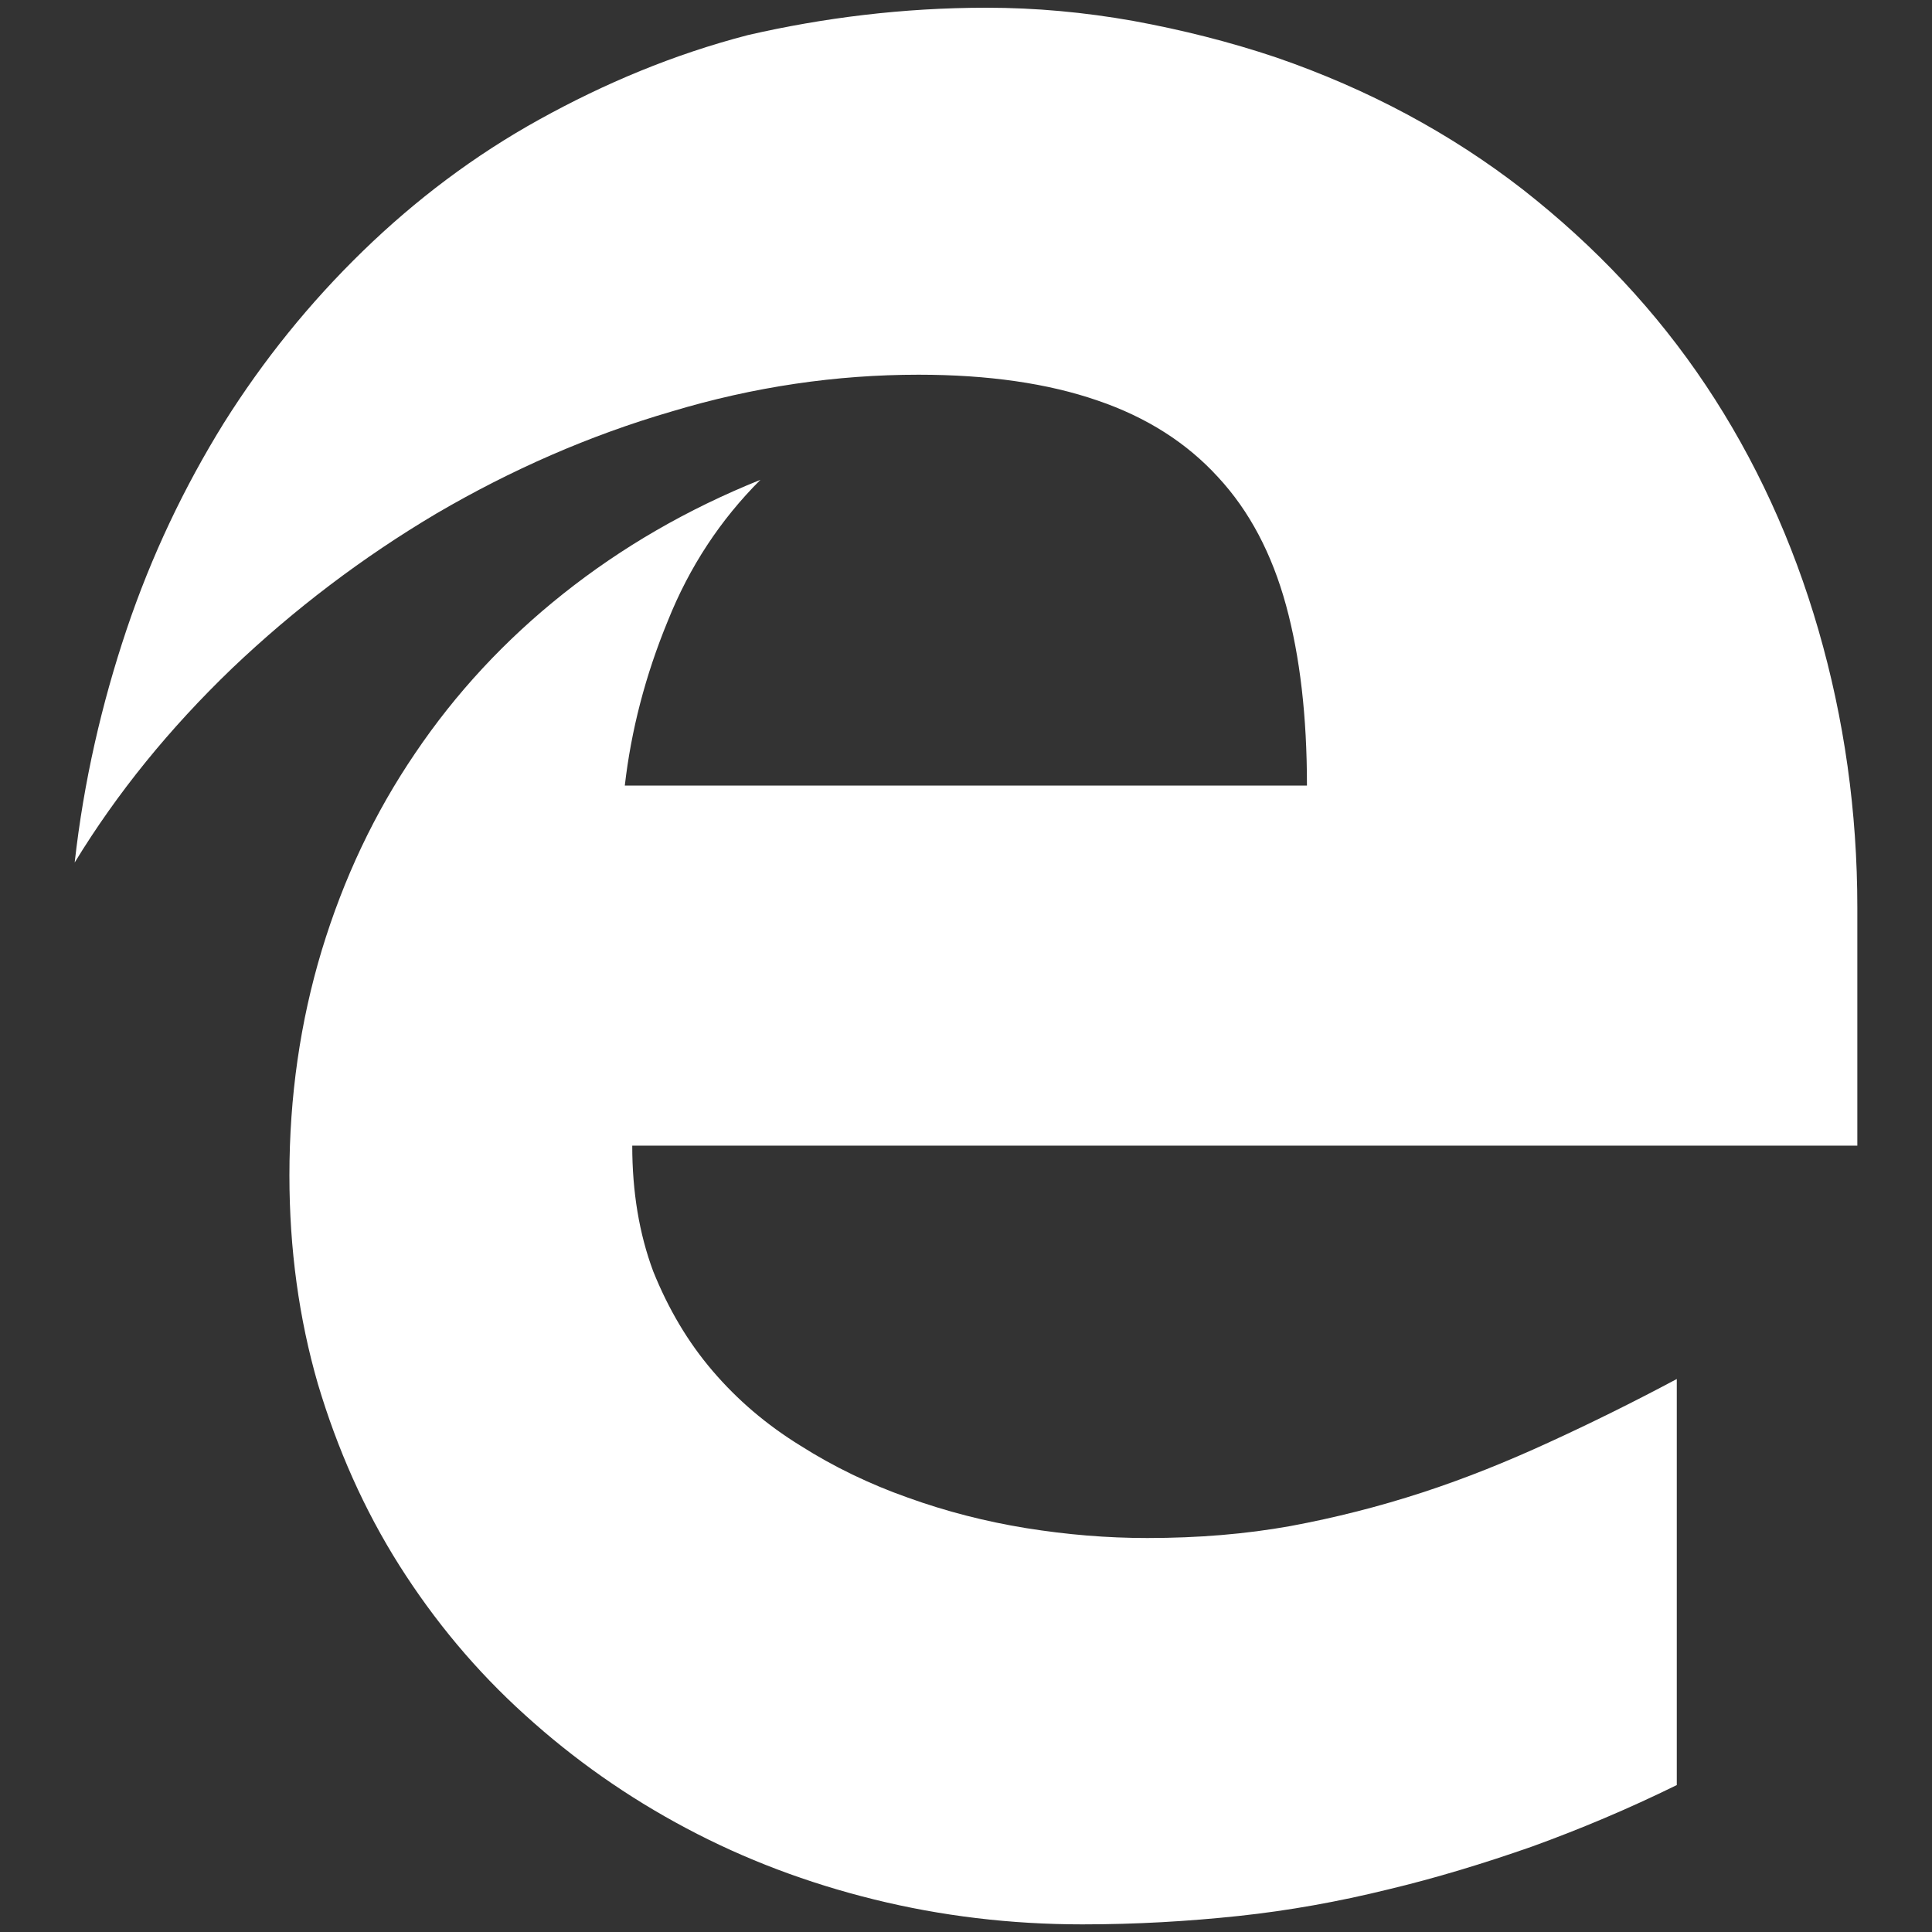
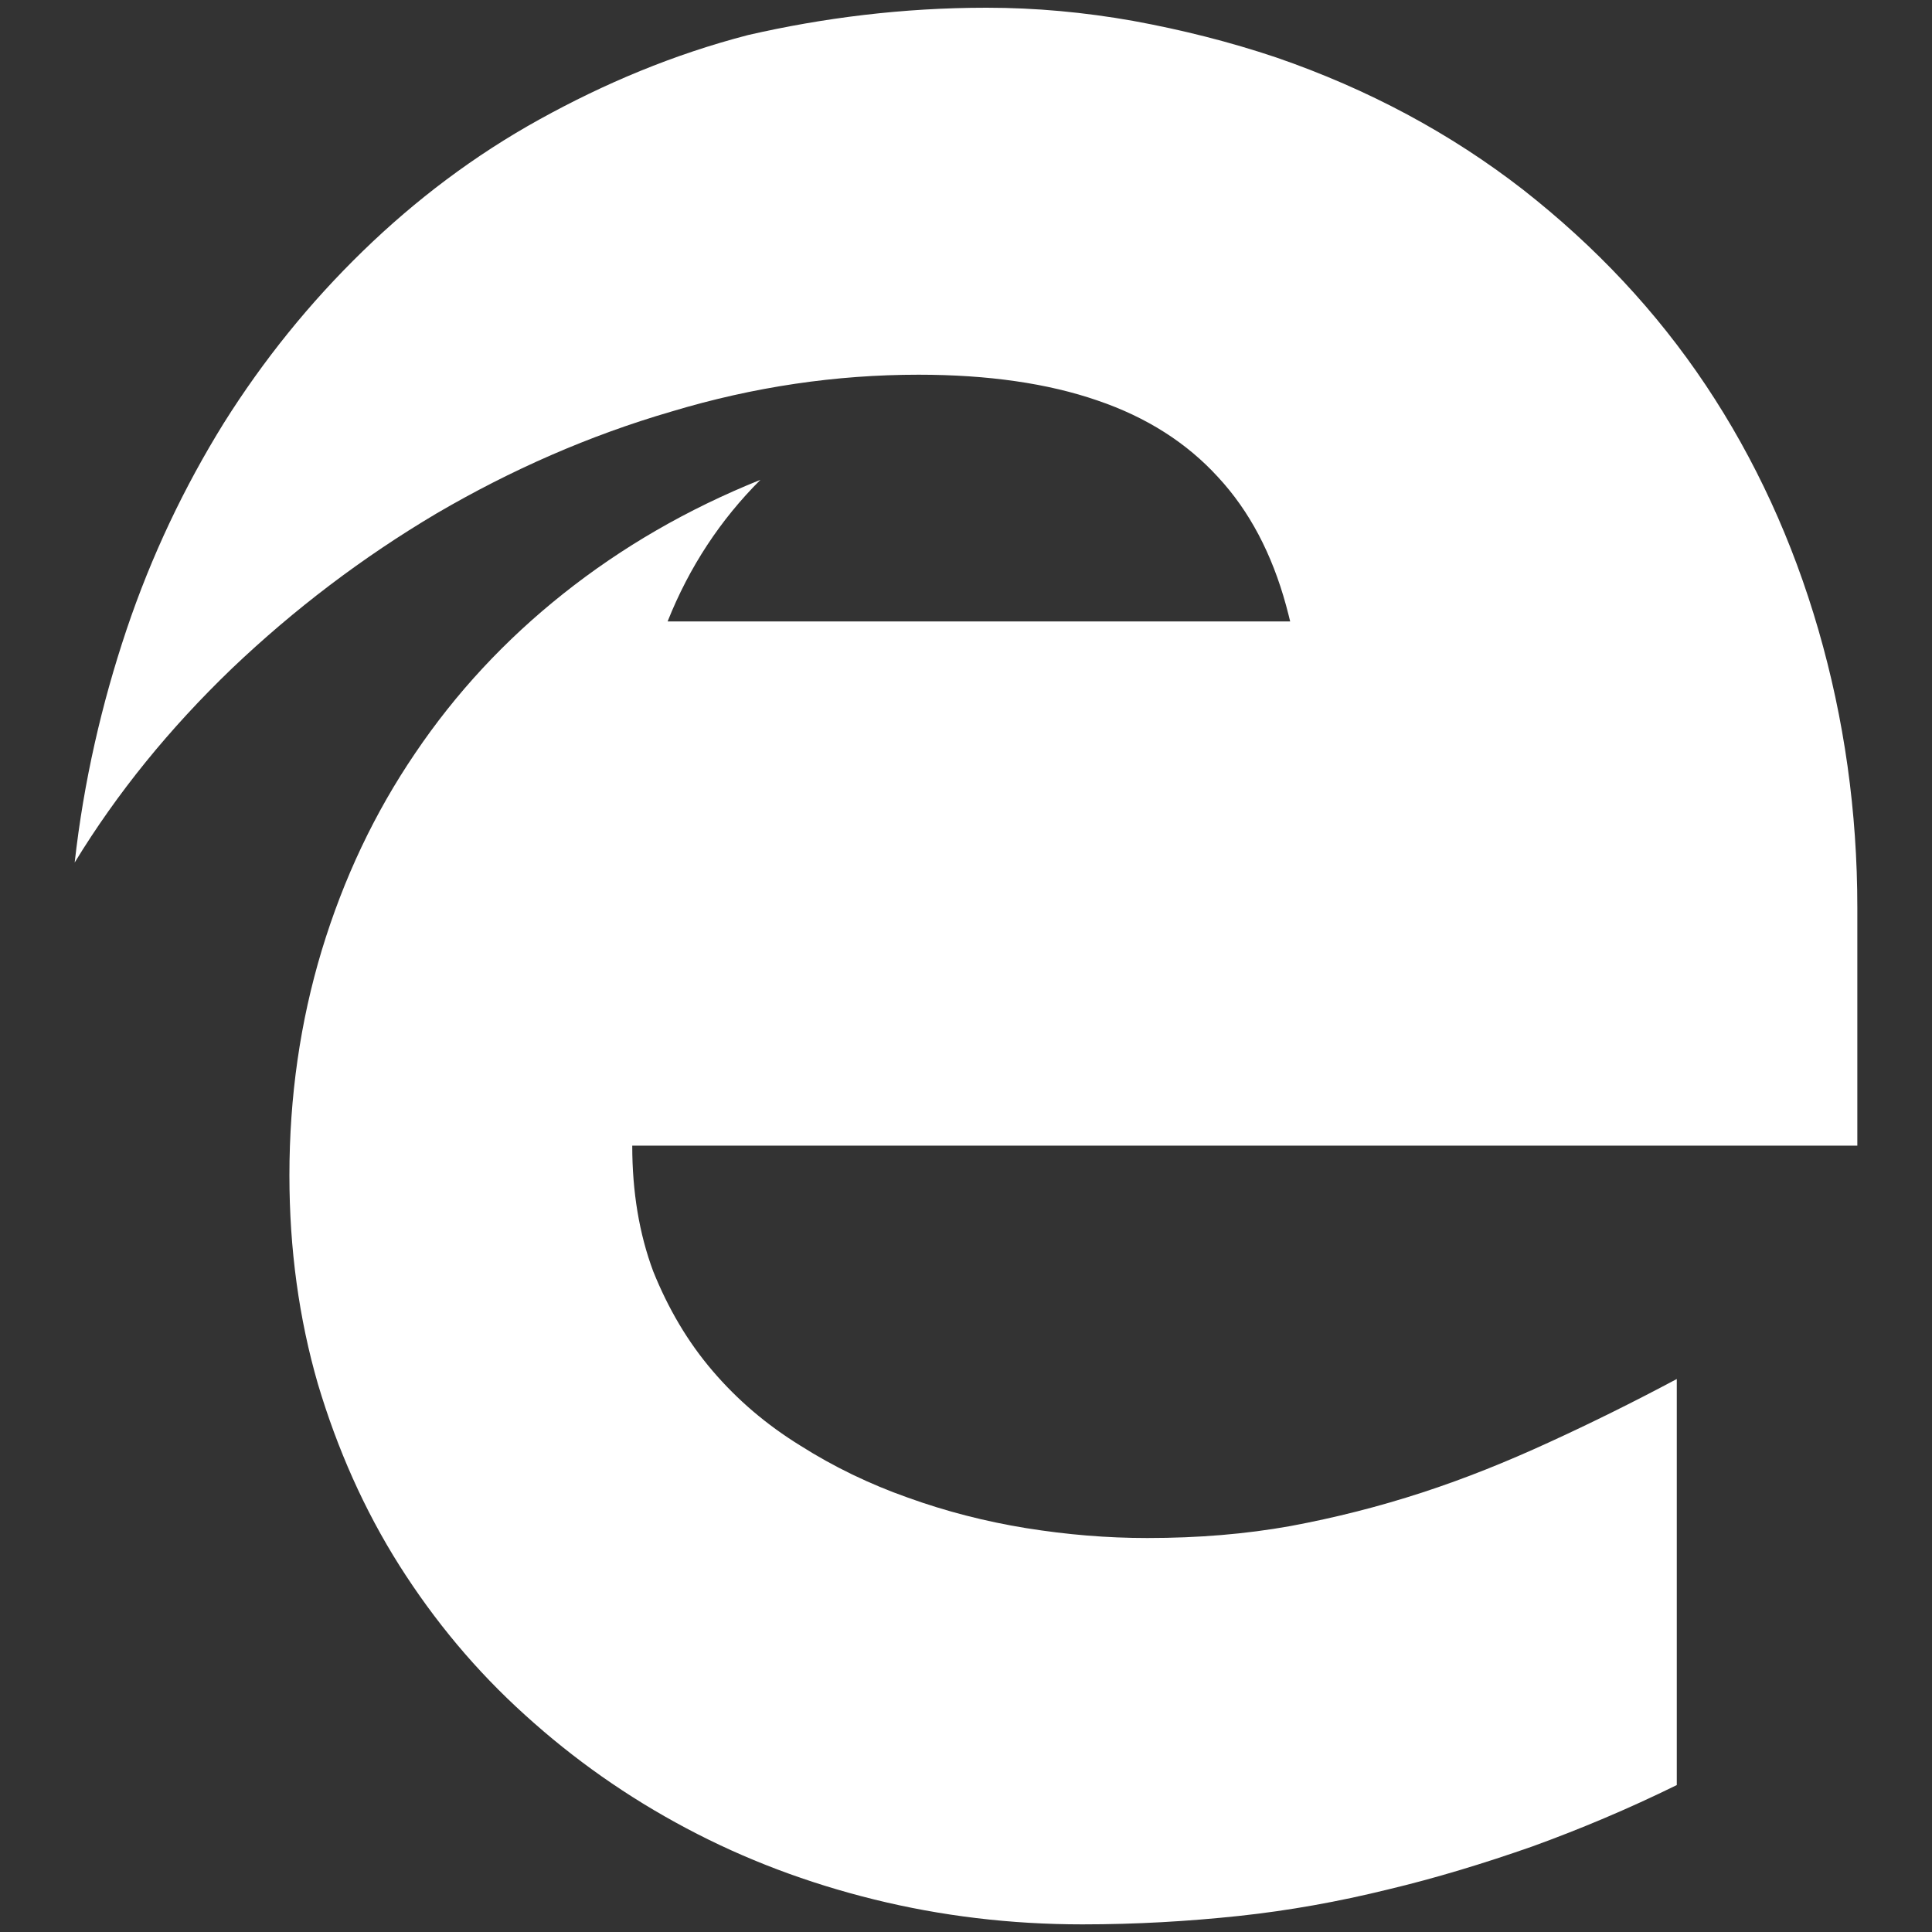
<svg xmlns="http://www.w3.org/2000/svg" width="40" height="40" viewBox="0 0 40 40" fill="none">
  <rect x="0" y="0" width="40" height="40" fill="#333333" stroke="none" />
-   <path d="M13.09 23.72C13.09 24.674 13.233 25.542 13.525 26.324C13.835 27.093 14.238 27.781 14.753 28.382C15.267 28.984 15.869 29.498 16.575 29.933C17.258 30.366 18.001 30.726 18.794 31.006C19.582 31.291 20.406 31.502 21.243 31.638C22.093 31.774 22.917 31.843 23.754 31.843C24.809 31.843 25.788 31.762 26.718 31.595C27.648 31.422 28.553 31.192 29.446 30.901C30.338 30.61 31.2 30.262 32.062 29.866C32.93 29.469 33.81 29.034 34.716 28.551V36.958C33.706 37.454 32.714 37.87 31.722 38.23C30.73 38.577 29.738 38.881 28.727 39.122C27.717 39.37 26.694 39.556 25.646 39.668C24.598 39.779 23.526 39.842 22.41 39.842C20.922 39.842 19.483 39.668 18.101 39.327C16.718 38.986 15.422 38.497 14.207 37.851C12.992 37.206 11.882 36.426 10.871 35.508C9.854 34.59 8.993 33.555 8.267 32.408C7.542 31.261 6.984 30.002 6.581 28.651C6.19 27.3 5.992 25.861 5.992 24.336C5.992 22.706 6.215 21.155 6.662 19.674C7.114 18.186 7.753 16.834 8.596 15.594C9.433 14.354 10.456 13.25 11.665 12.29C12.874 11.329 14.231 10.542 15.744 9.934C14.919 10.758 14.274 11.731 13.822 12.866C13.358 13.994 13.066 15.13 12.936 16.264H27.059C27.059 14.838 26.917 13.598 26.626 12.532C26.334 11.466 25.869 10.579 25.218 9.878C24.574 9.172 23.742 8.638 22.72 8.291C21.697 7.938 20.463 7.758 19.018 7.758C17.314 7.758 15.609 8.006 13.903 8.52C12.198 9.016 10.58 9.729 9.042 10.628C7.505 11.539 6.091 12.612 4.802 13.84C3.512 15.08 2.427 16.413 1.546 17.858C1.733 16.183 2.105 14.572 2.619 13.04C3.134 11.508 3.815 10.08 4.634 8.759C5.452 7.457 6.413 6.267 7.51 5.201C8.608 4.134 9.823 3.217 11.168 2.473C12.513 1.729 13.939 1.127 15.49 0.725C17.039 0.37 18.689 0.16 20.425 0.16C21.442 0.16 22.452 0.253 23.463 0.433C24.474 0.618 25.46 0.866 26.421 1.189C28.33 1.846 30.035 2.763 31.536 3.929C33.036 5.106 34.295 6.446 35.318 7.978C36.34 9.51 37.116 11.202 37.649 13.043C38.182 14.885 38.454 16.8 38.454 18.79V23.719H13.09V23.72Z" fill="white" />
+   <path d="M13.09 23.72C13.09 24.674 13.233 25.542 13.525 26.324C13.835 27.093 14.238 27.781 14.753 28.382C15.267 28.984 15.869 29.498 16.575 29.933C17.258 30.366 18.001 30.726 18.794 31.006C19.582 31.291 20.406 31.502 21.243 31.638C22.093 31.774 22.917 31.843 23.754 31.843C24.809 31.843 25.788 31.762 26.718 31.595C27.648 31.422 28.553 31.192 29.446 30.901C30.338 30.61 31.2 30.262 32.062 29.866C32.93 29.469 33.81 29.034 34.716 28.551V36.958C33.706 37.454 32.714 37.87 31.722 38.23C30.73 38.577 29.738 38.881 28.727 39.122C27.717 39.37 26.694 39.556 25.646 39.668C24.598 39.779 23.526 39.842 22.41 39.842C20.922 39.842 19.483 39.668 18.101 39.327C16.718 38.986 15.422 38.497 14.207 37.851C12.992 37.206 11.882 36.426 10.871 35.508C9.854 34.59 8.993 33.555 8.267 32.408C7.542 31.261 6.984 30.002 6.581 28.651C6.19 27.3 5.992 25.861 5.992 24.336C5.992 22.706 6.215 21.155 6.662 19.674C7.114 18.186 7.753 16.834 8.596 15.594C9.433 14.354 10.456 13.25 11.665 12.29C12.874 11.329 14.231 10.542 15.744 9.934C14.919 10.758 14.274 11.731 13.822 12.866H27.059C27.059 14.838 26.917 13.598 26.626 12.532C26.334 11.466 25.869 10.579 25.218 9.878C24.574 9.172 23.742 8.638 22.72 8.291C21.697 7.938 20.463 7.758 19.018 7.758C17.314 7.758 15.609 8.006 13.903 8.52C12.198 9.016 10.58 9.729 9.042 10.628C7.505 11.539 6.091 12.612 4.802 13.84C3.512 15.08 2.427 16.413 1.546 17.858C1.733 16.183 2.105 14.572 2.619 13.04C3.134 11.508 3.815 10.08 4.634 8.759C5.452 7.457 6.413 6.267 7.51 5.201C8.608 4.134 9.823 3.217 11.168 2.473C12.513 1.729 13.939 1.127 15.49 0.725C17.039 0.37 18.689 0.16 20.425 0.16C21.442 0.16 22.452 0.253 23.463 0.433C24.474 0.618 25.46 0.866 26.421 1.189C28.33 1.846 30.035 2.763 31.536 3.929C33.036 5.106 34.295 6.446 35.318 7.978C36.34 9.51 37.116 11.202 37.649 13.043C38.182 14.885 38.454 16.8 38.454 18.79V23.719H13.09V23.72Z" fill="white" />
</svg>